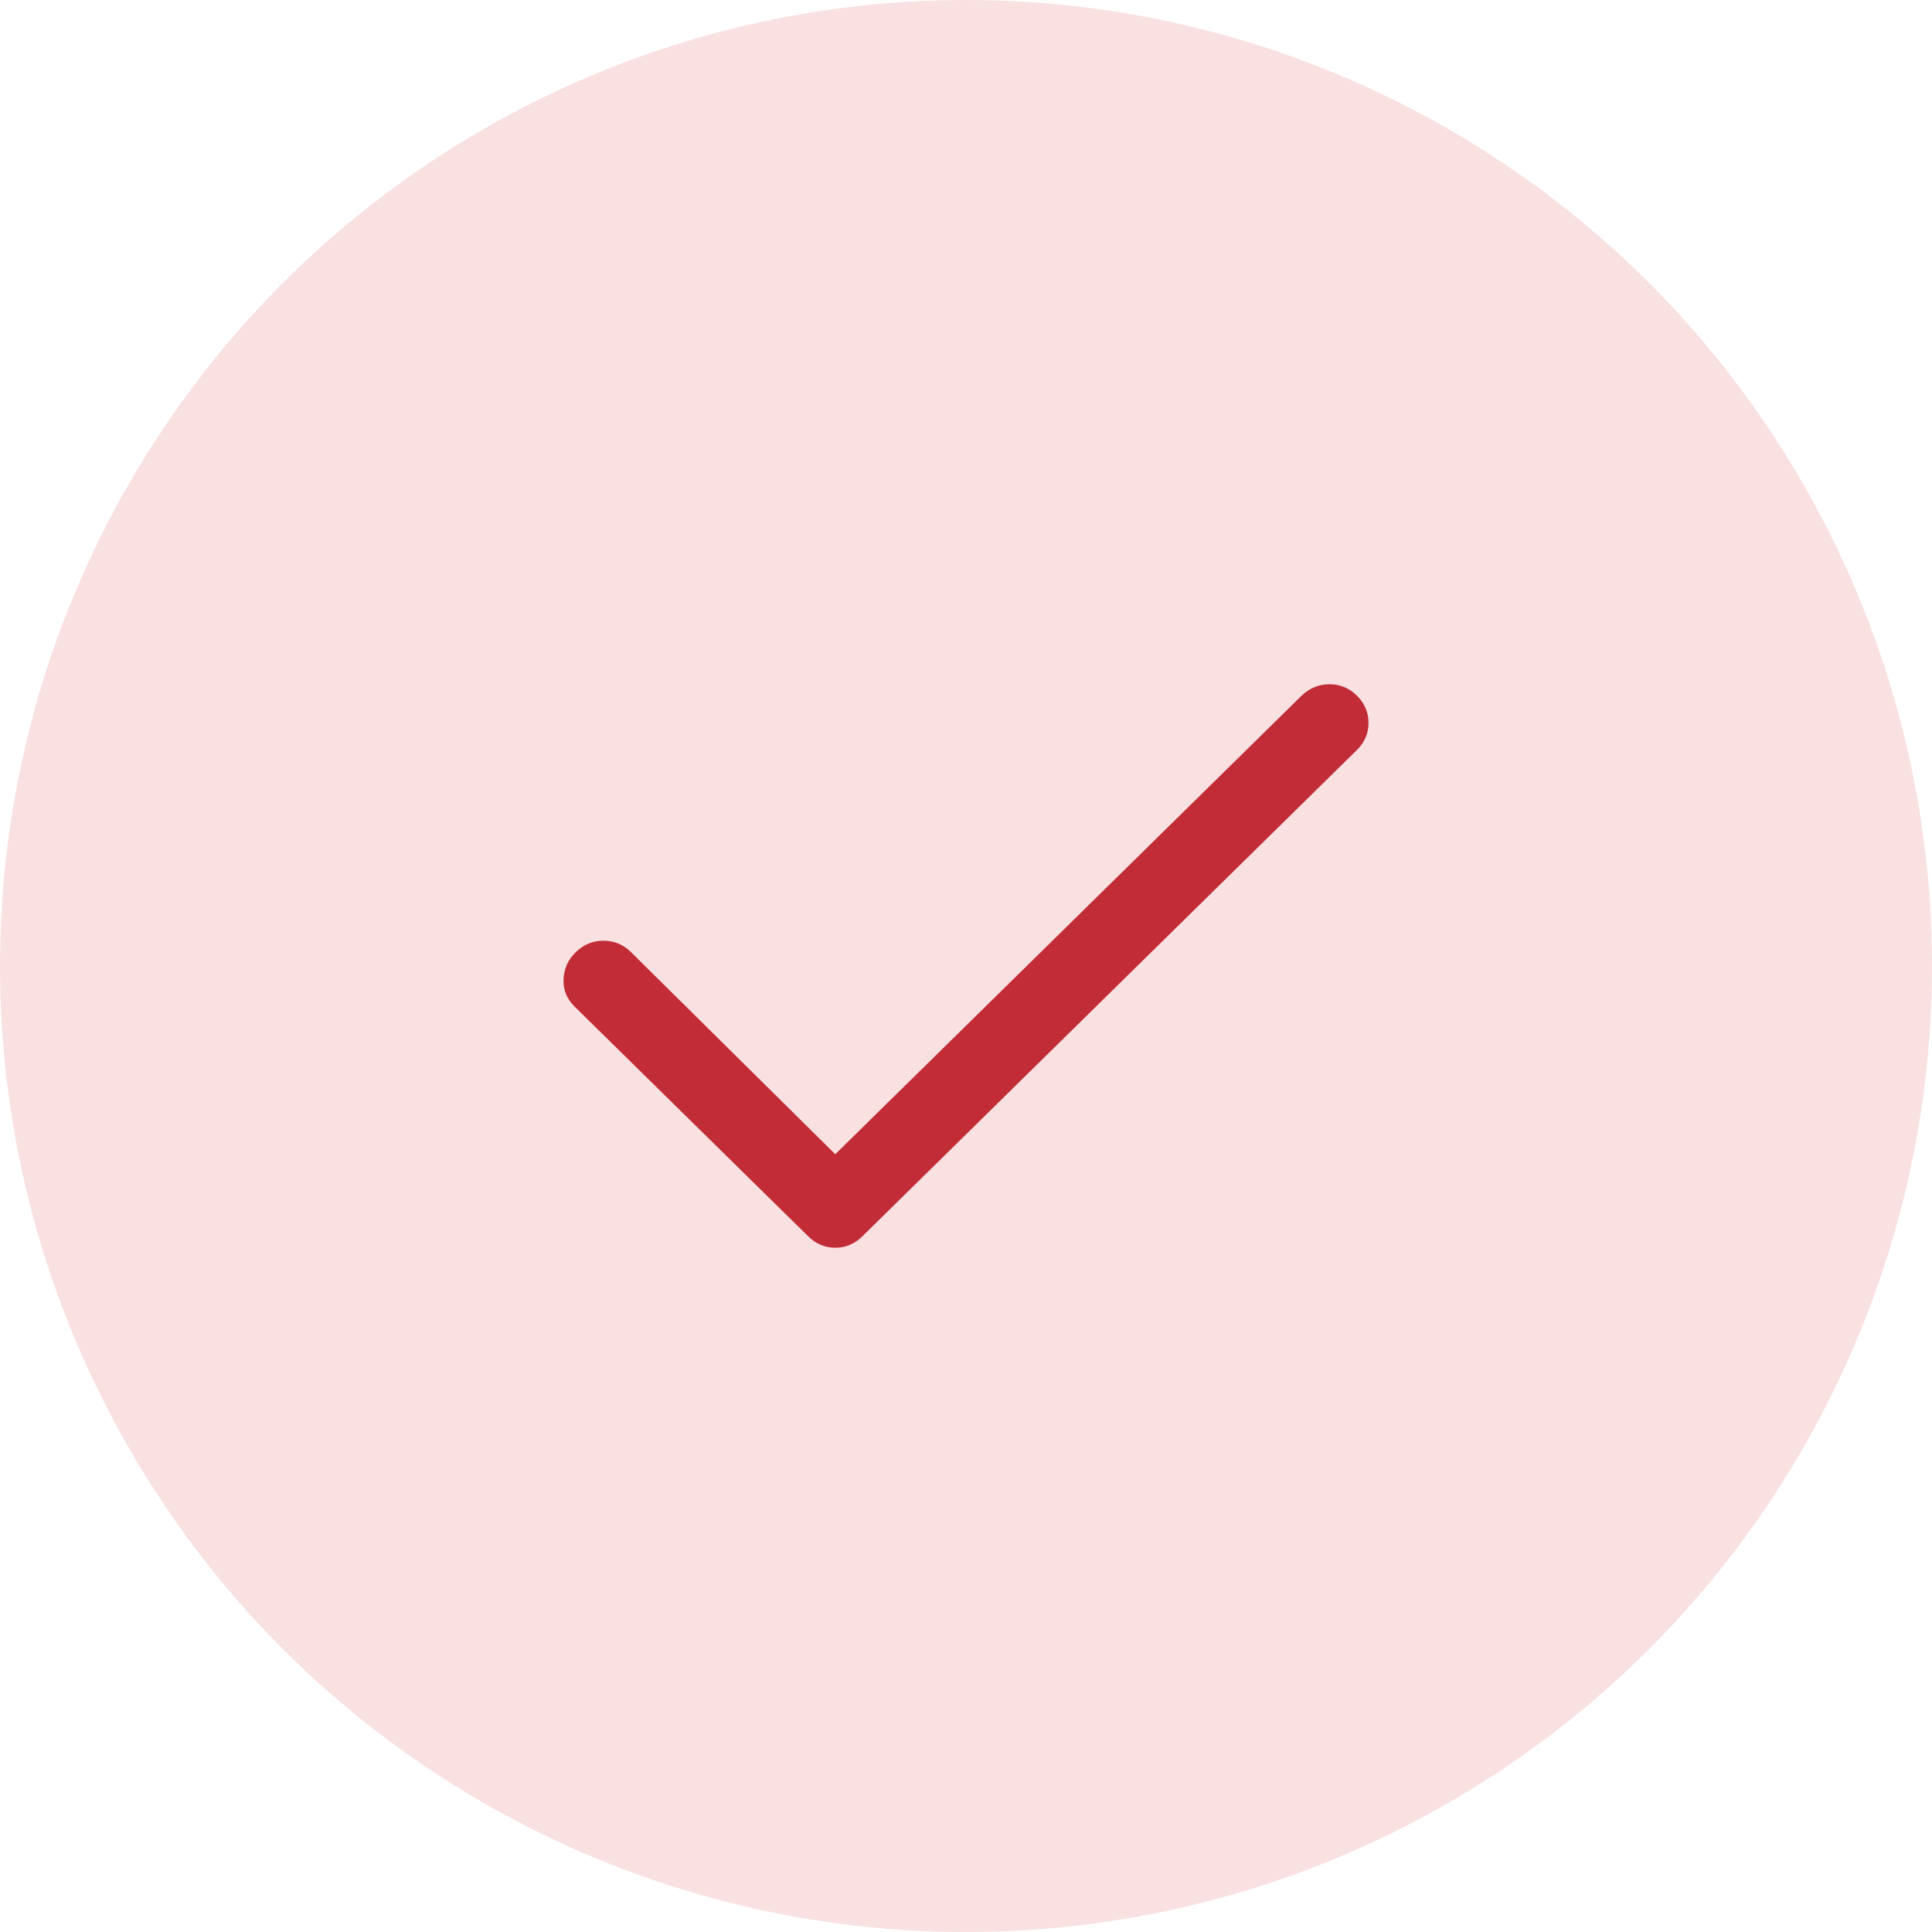
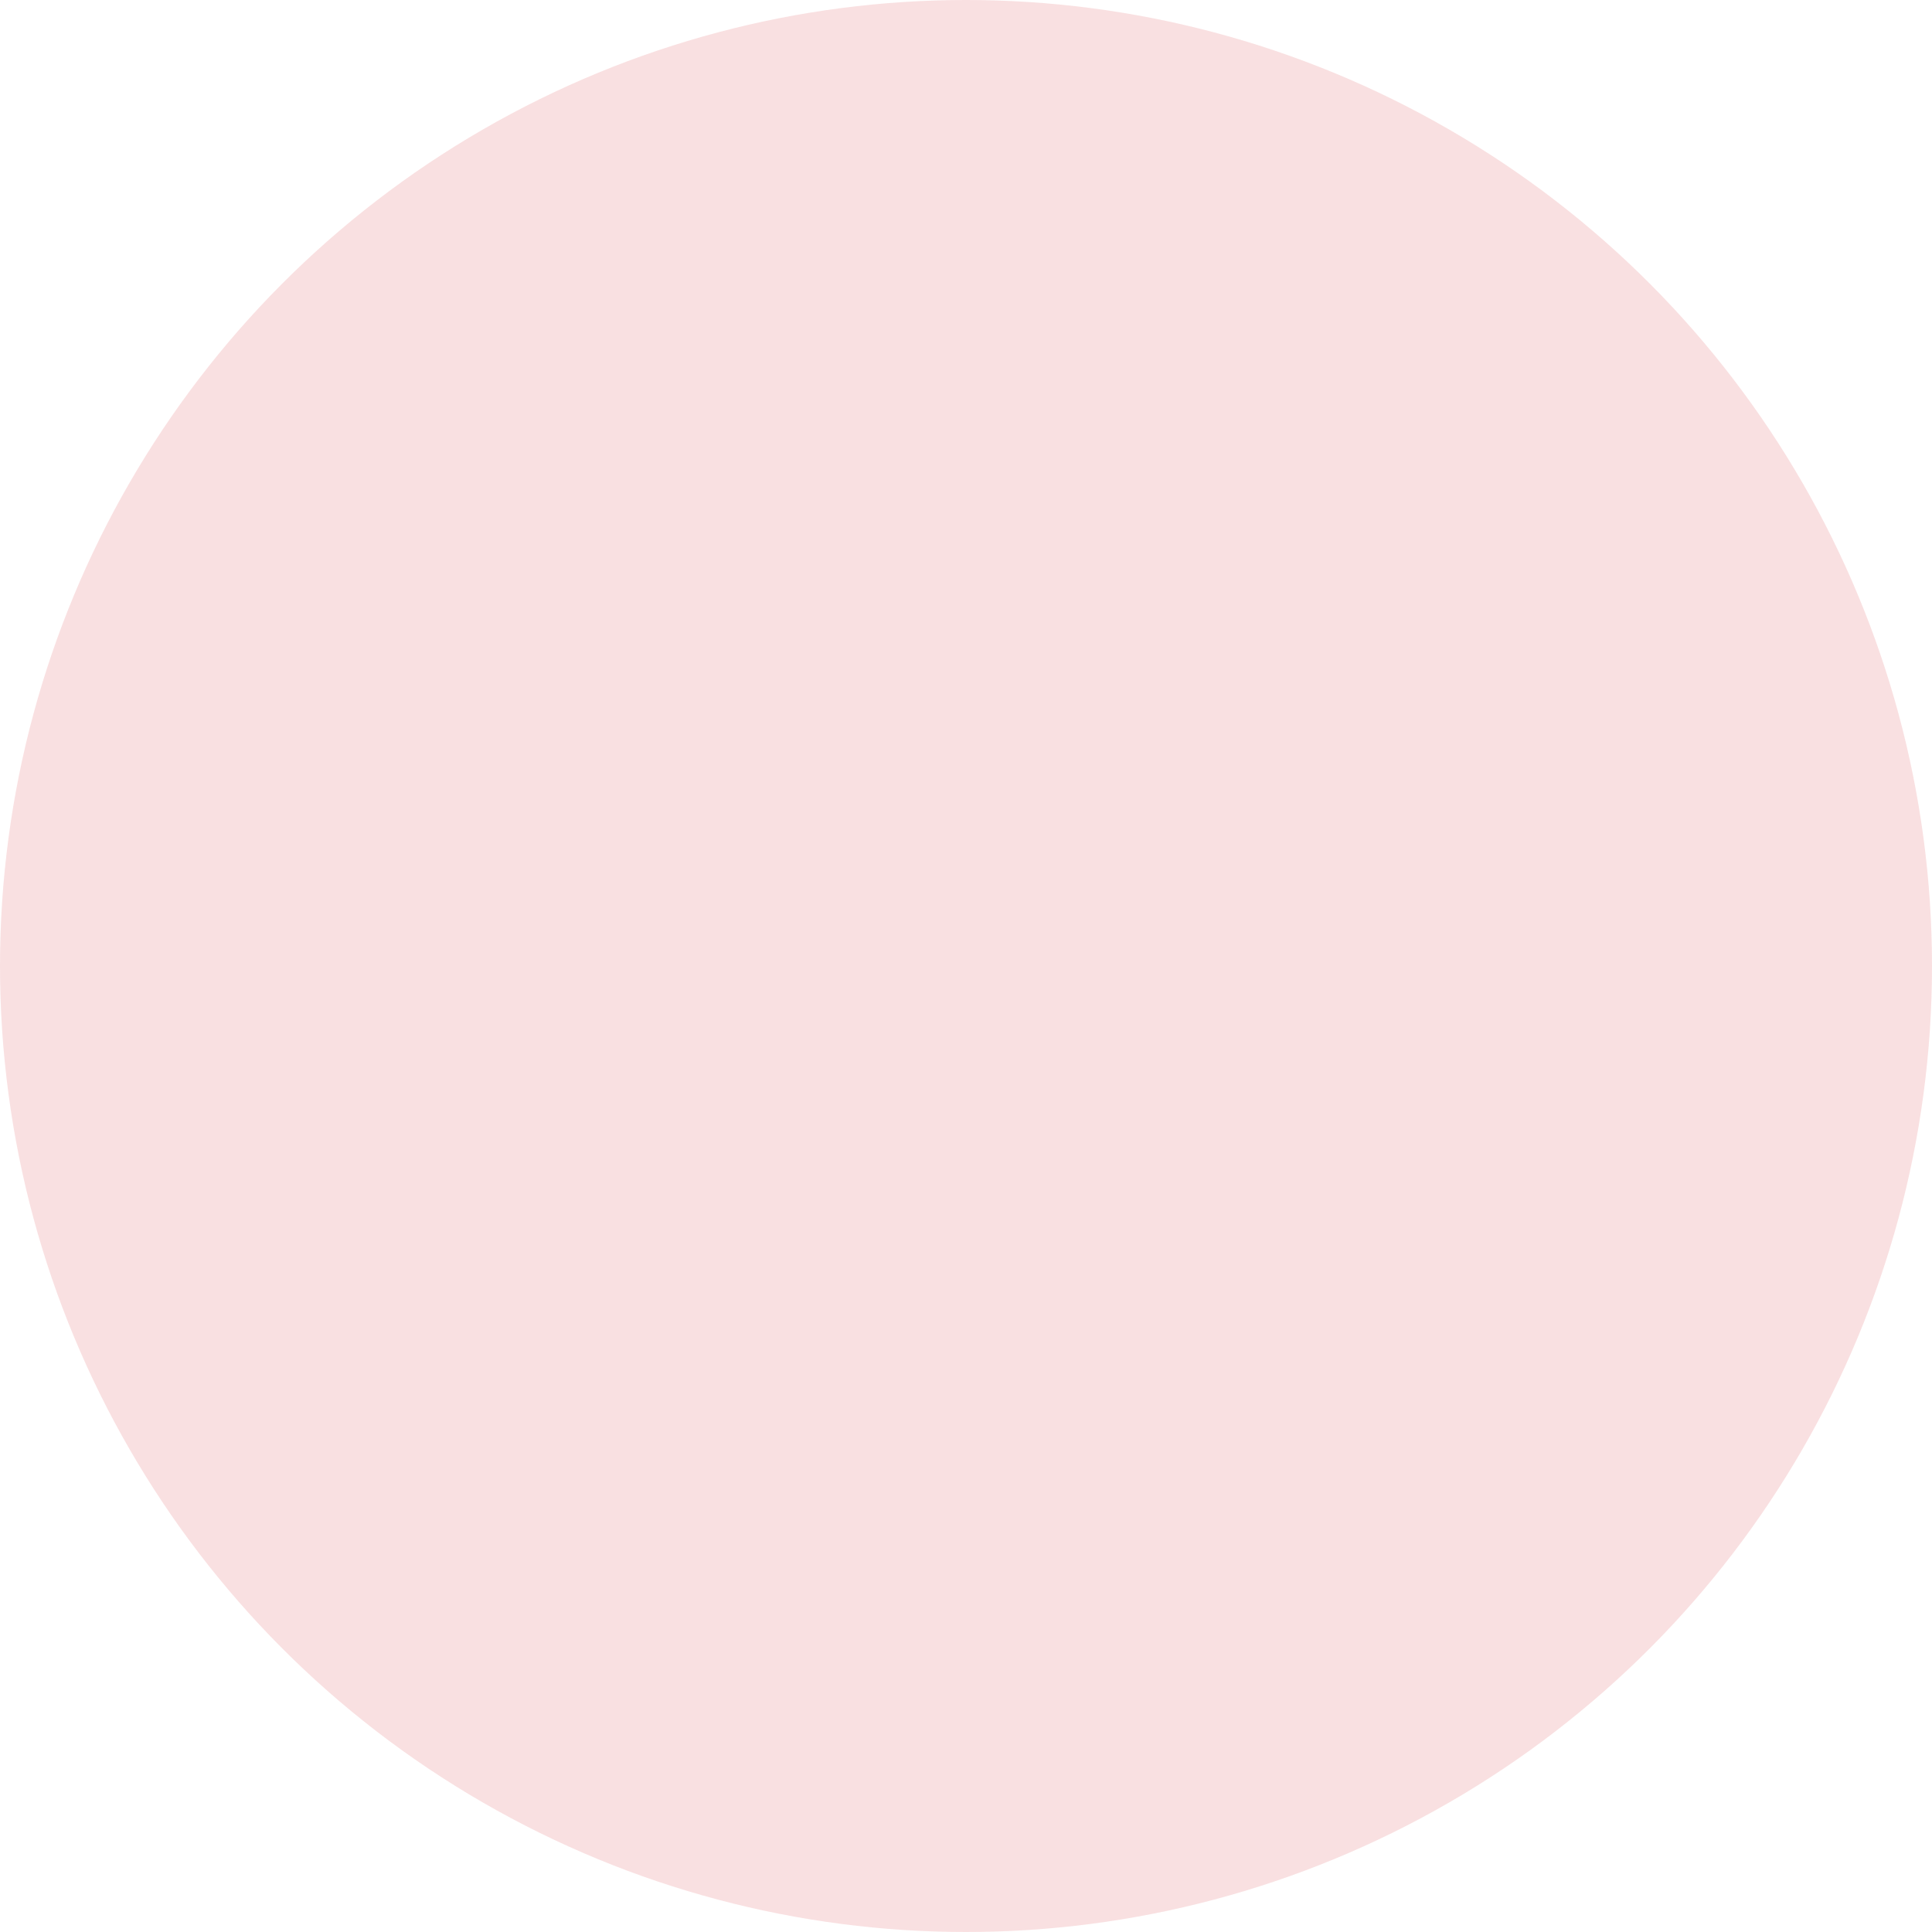
<svg xmlns="http://www.w3.org/2000/svg" width="48" height="48" viewBox="0 0 48 48" fill="none">
  <circle cx="24" cy="24" r="24" fill="#DA323A" fill-opacity="0.15" />
-   <path d="M20.752 28.677L32.34 17.282C32.537 17.094 32.768 17 33.031 17C33.294 17 33.521 17.095 33.713 17.284C33.904 17.474 34 17.699 34 17.959C34 18.22 33.904 18.444 33.713 18.632L21.423 30.718C21.231 30.906 21.008 31 20.752 31C20.497 31 20.273 30.906 20.082 30.718L14.272 25.005C14.081 24.815 13.99 24.589 14.001 24.329C14.011 24.068 14.113 23.843 14.306 23.655C14.498 23.466 14.727 23.372 14.992 23.372C15.257 23.372 15.485 23.466 15.677 23.655L20.752 28.677Z" fill="#C12C36" />
</svg>